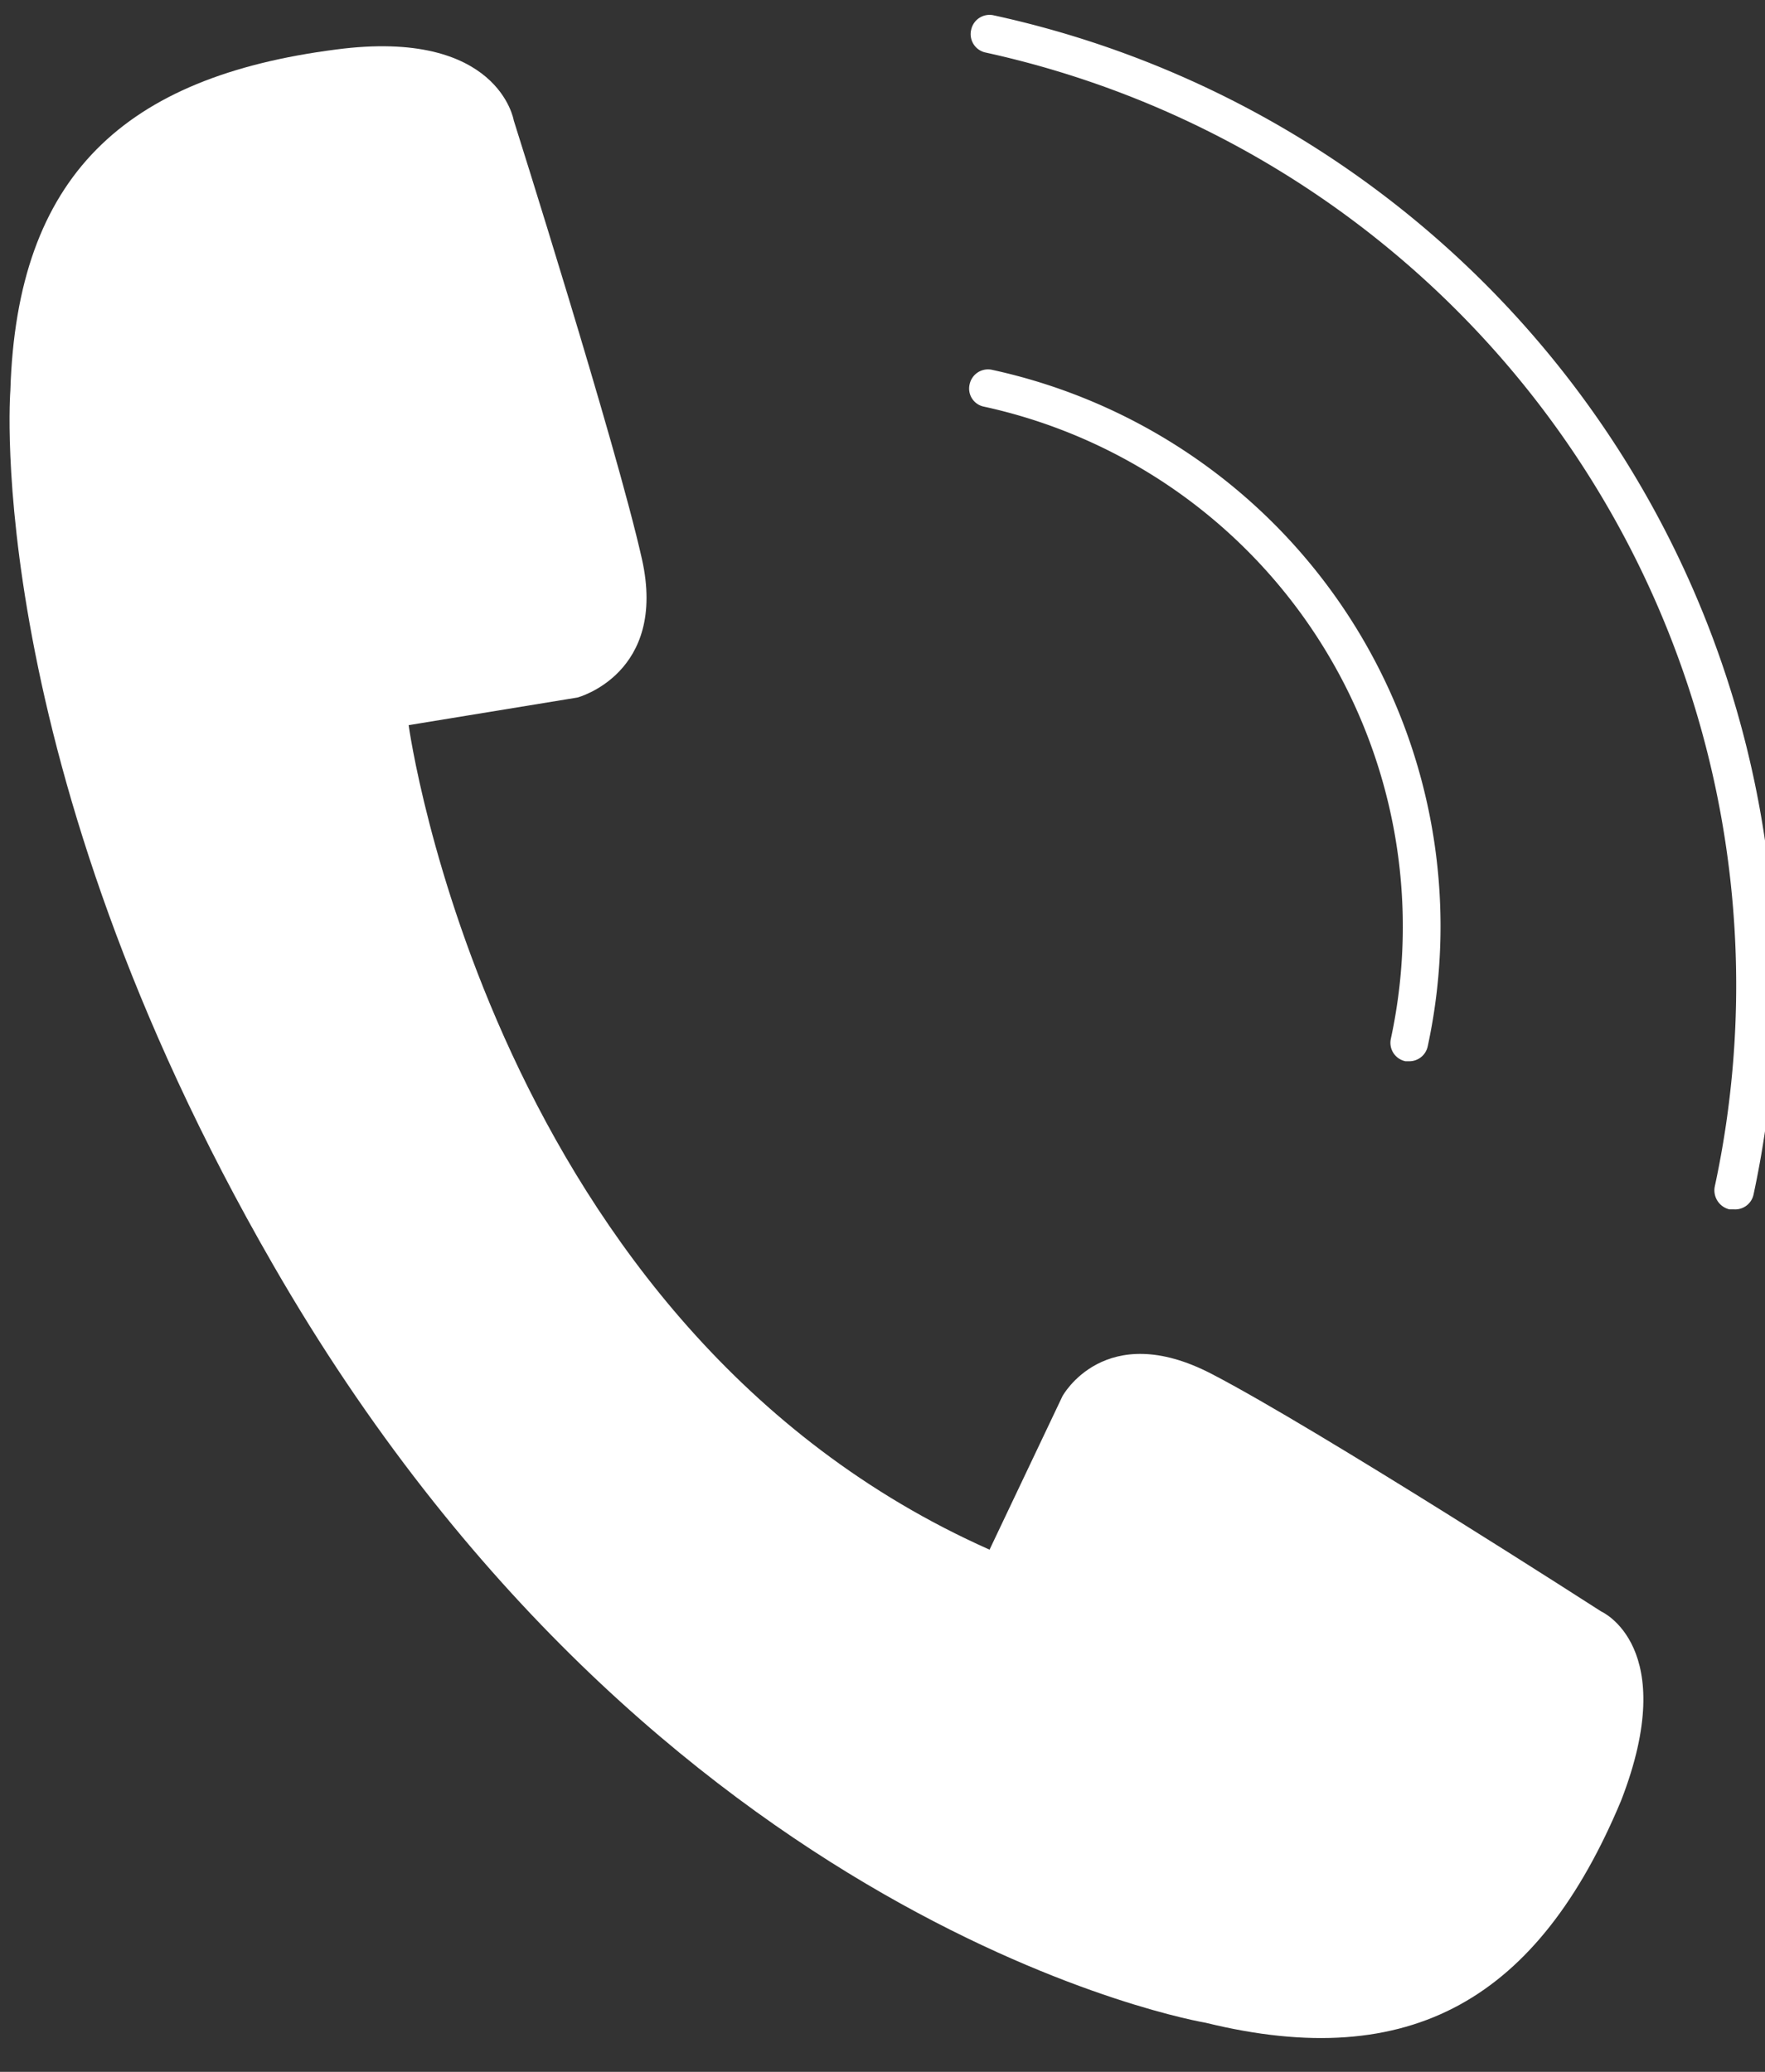
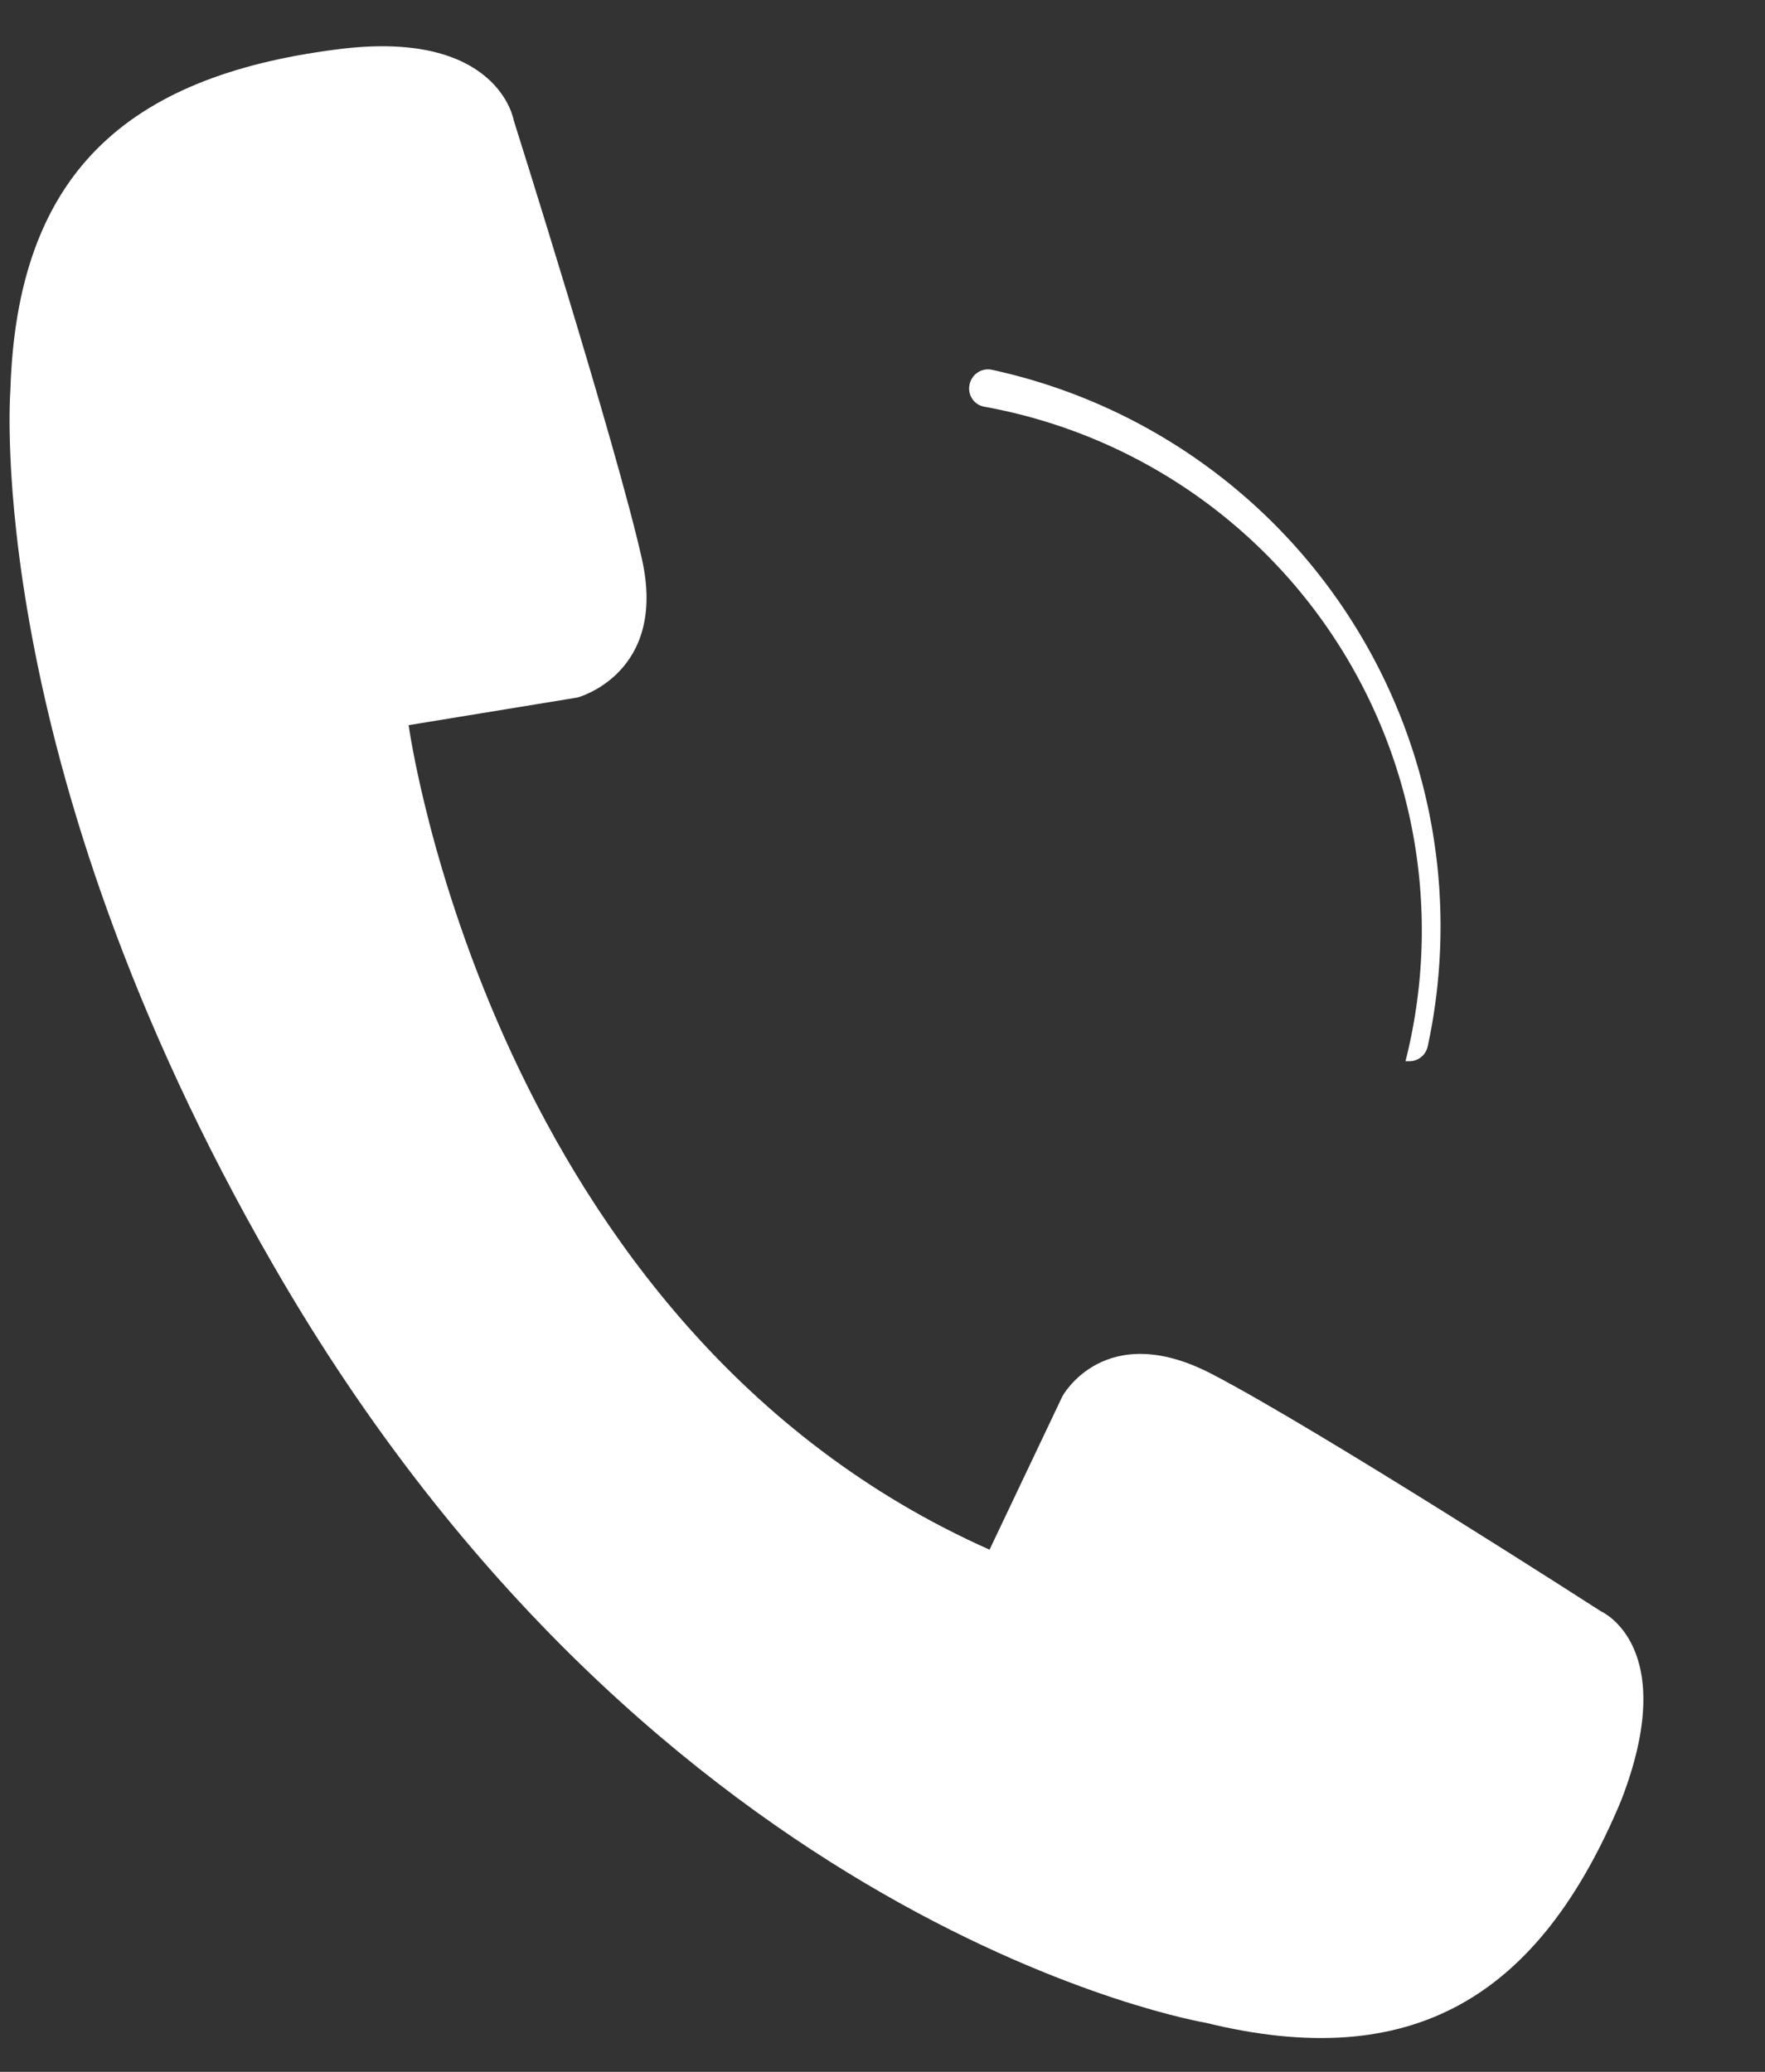
<svg xmlns="http://www.w3.org/2000/svg" viewBox="0 0 46 54">
  <rect x="0" y="0" width="46" height="54" fill="#333333" stroke="none" />
  <defs>
    <style>
      .e67630e9-2939-42a4-987e-fc878e1a4499 {
        fill: #fff;
      }
    </style>
  </defs>
  <g>
    <path class="e67630e9-2939-42a4-987e-fc878e1a4499" d="M41.73,42s-7.36-4.74-10.15-6.19-3.89.58-3.89.58l-1.9,4c-13-5.78-15.14-21.49-15.14-21.49l4.4-.72s2.35-.62,1.68-3.61S13.39,3.14,13.39,3.14,13,.73,8.76,1.29C3.25,2,.44,4.57.27,10.18c0,0-.76,9.6,6.85,22.79,10,17.37,24.3,19.75,24.3,19.75,5.37,1.32,8.68-.64,10.83-5.79C43.81,42.91,41.73,42,41.73,42Z" />
    <g>
-       <path class="e67630e9-2939-42a4-987e-fc878e1a4499" d="M45.18,31.52h-.11a.51.51,0,0,1-.38-.59,24.89,24.89,0,0,0-19-29.56.49.49,0,0,1-.38-.59.49.49,0,0,1,.59-.38,25.89,25.89,0,0,1,19.8,30.74A.49.49,0,0,1,45.18,31.52Z" />
-       <path class="e67630e9-2939-42a4-987e-fc878e1a4499" d="M36.73,27.66h-.1a.49.49,0,0,1-.38-.59A13.87,13.87,0,0,0,25.65,10.6a.48.48,0,0,1-.38-.58.49.49,0,0,1,.59-.38A14.84,14.84,0,0,1,37.21,27.27.49.49,0,0,1,36.73,27.66Z" />
+       <path class="e67630e9-2939-42a4-987e-fc878e1a4499" d="M36.73,27.66h-.1A13.87,13.87,0,0,0,25.65,10.6a.48.48,0,0,1-.38-.58.49.49,0,0,1,.59-.38A14.84,14.84,0,0,1,37.21,27.27.49.49,0,0,1,36.73,27.66Z" />
    </g>
  </g>
</svg>